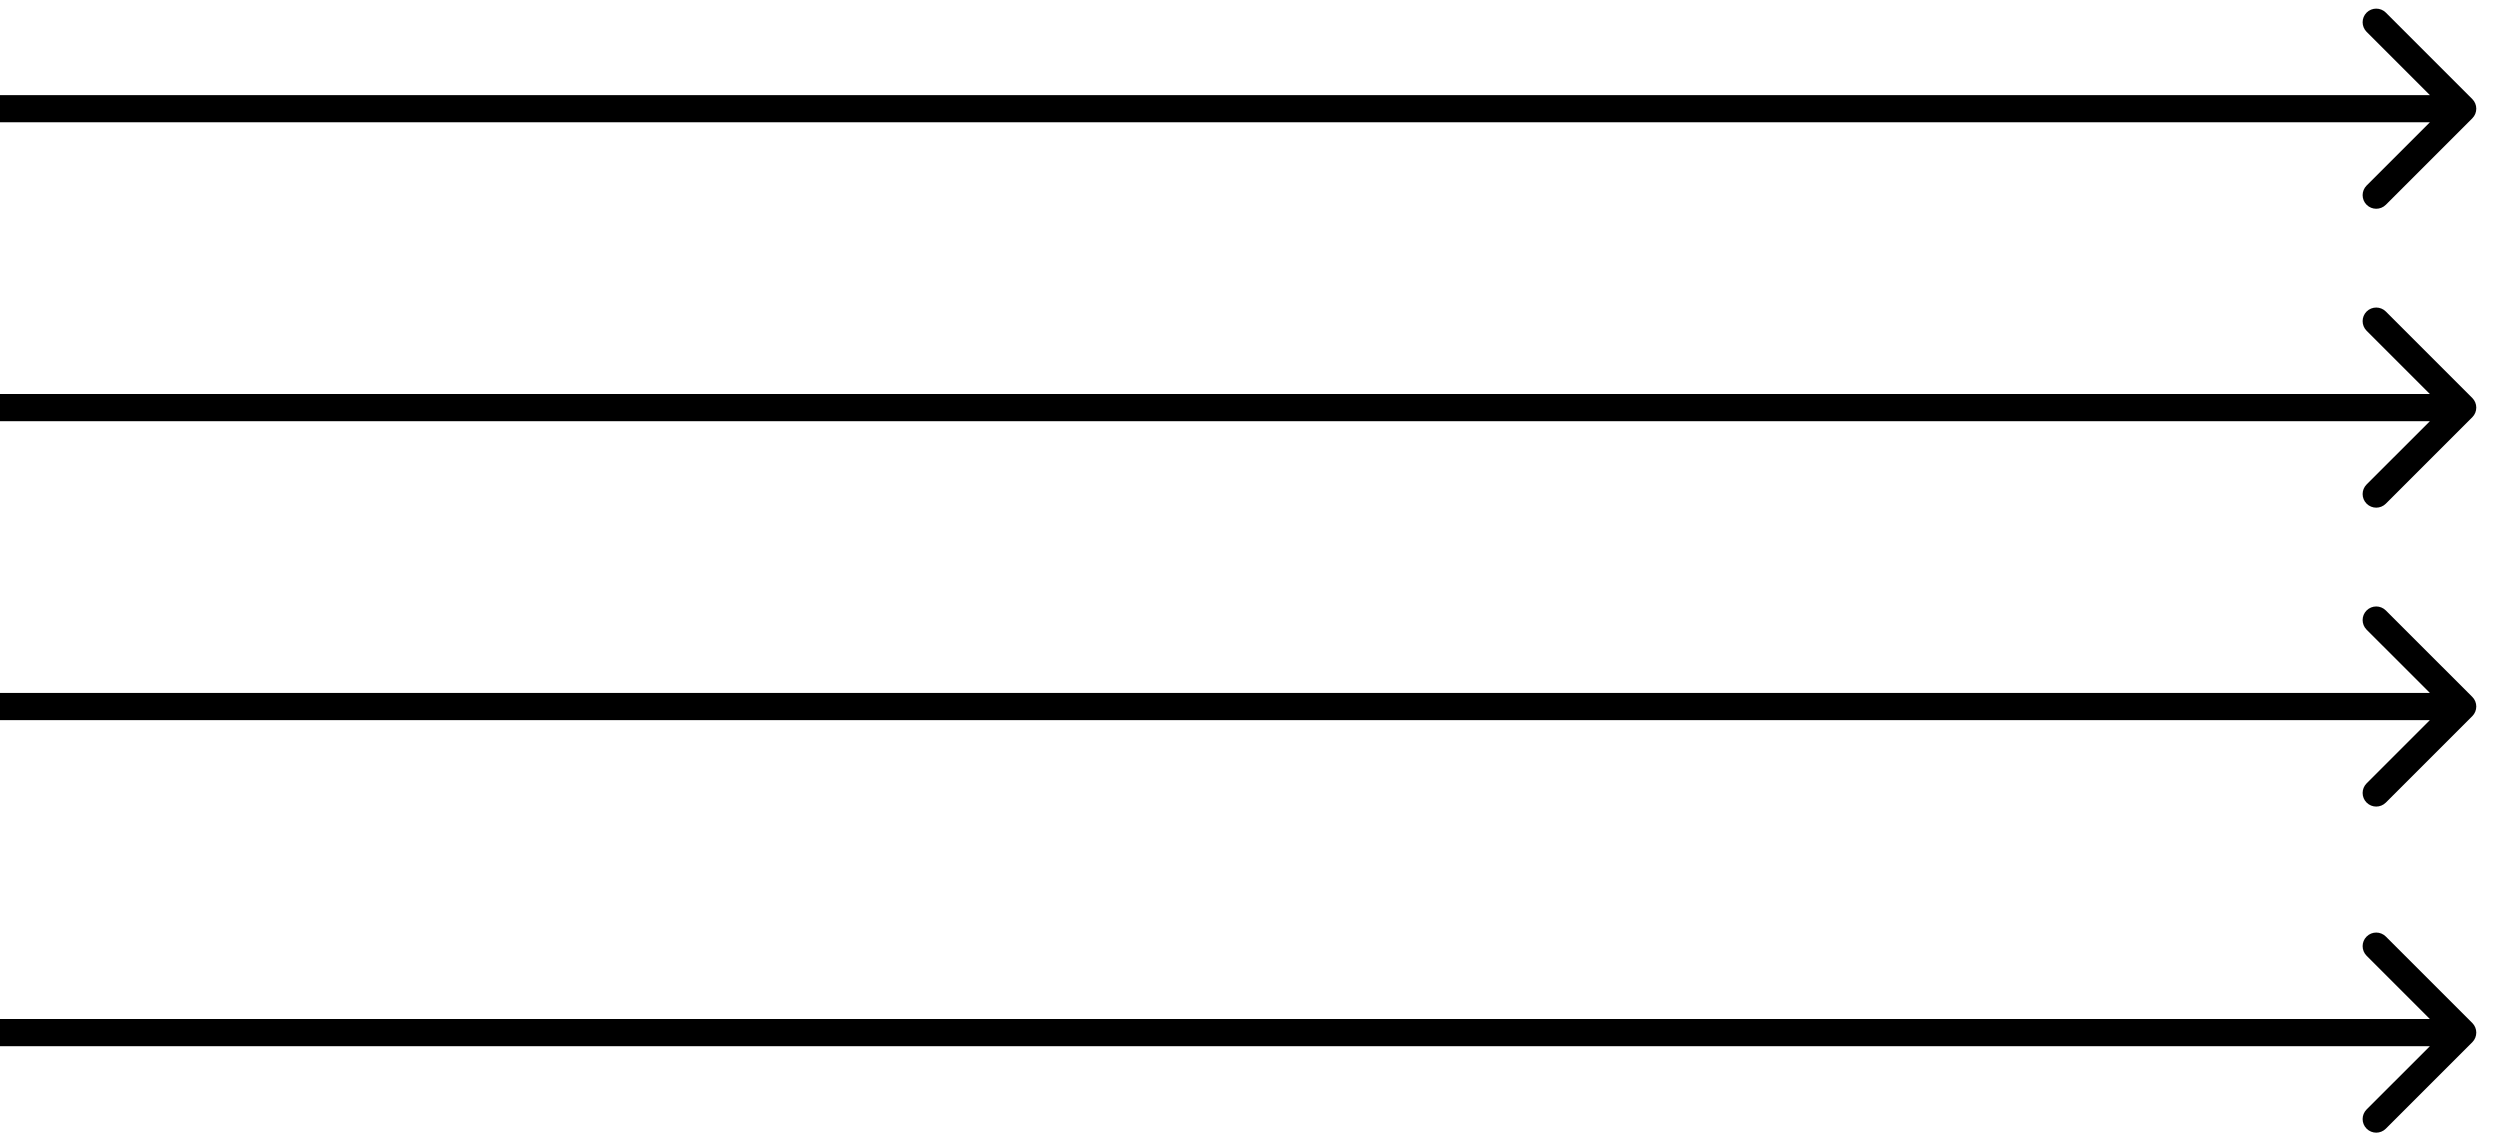
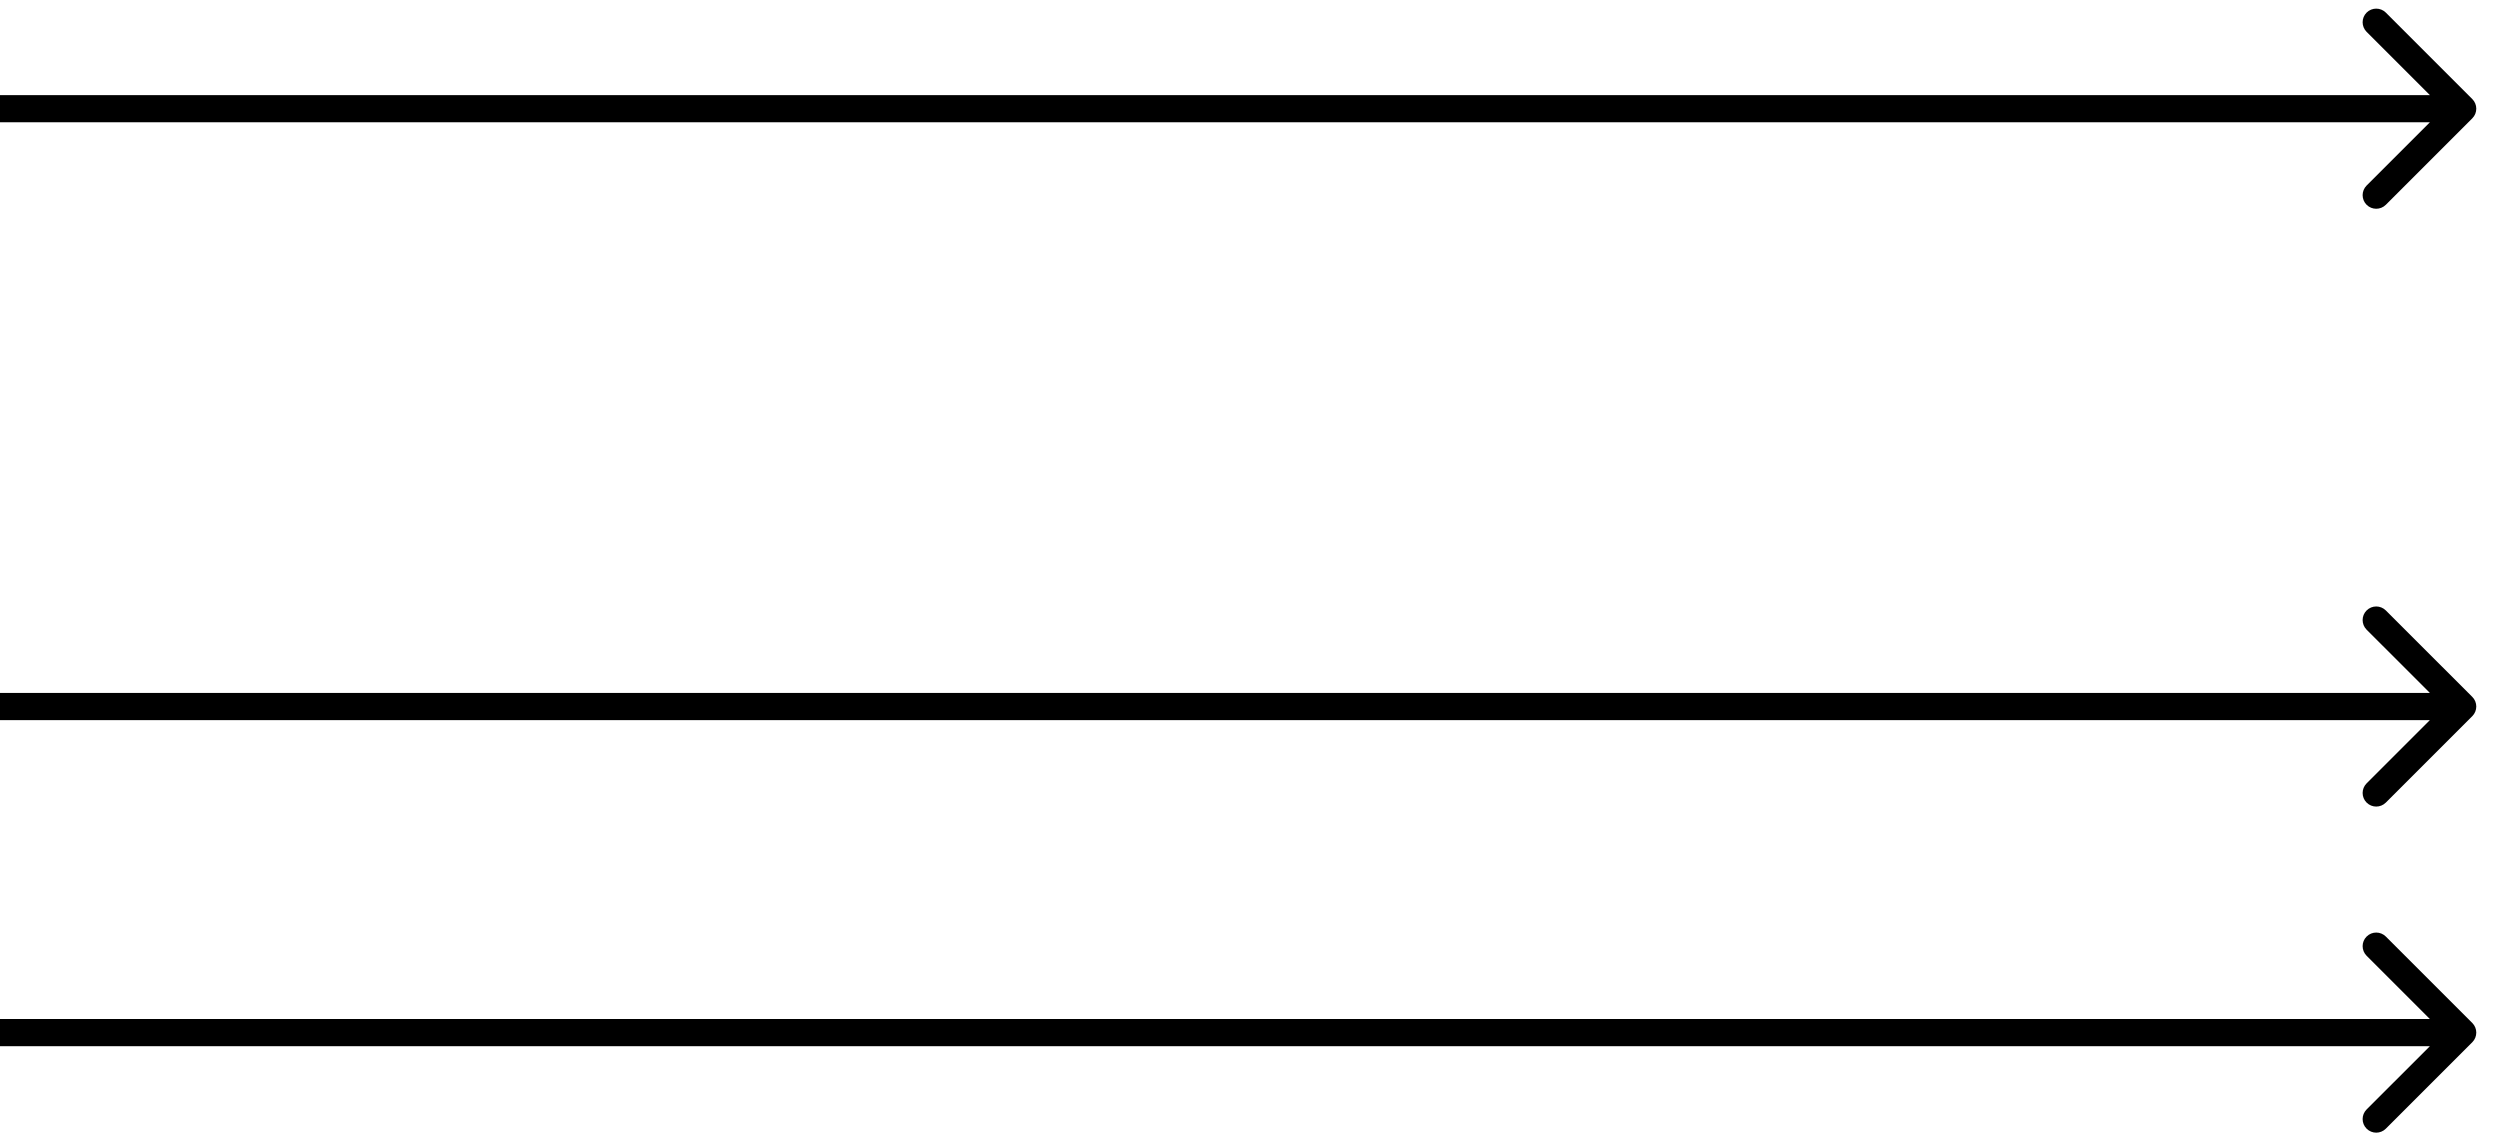
<svg xmlns="http://www.w3.org/2000/svg" width="92" height="42" viewBox="0 0 92 42" fill="none">
  <path d="M90.981 4.354C91.176 4.158 91.176 3.842 90.981 3.646L87.799 0.464C87.603 0.269 87.287 0.269 87.091 0.464C86.896 0.66 86.896 0.976 87.091 1.172L89.92 4L87.091 6.828C86.896 7.024 86.896 7.34 87.091 7.536C87.287 7.731 87.603 7.731 87.799 7.536L90.981 4.354ZM0 4L2.80806e-08 4.5L90.627 4.5L90.627 4L90.627 3.5L-2.80806e-08 3.5L0 4Z" fill="black" />
-   <path d="M90.981 15.354C91.176 15.158 91.176 14.842 90.981 14.646L87.799 11.464C87.603 11.269 87.287 11.269 87.091 11.464C86.896 11.66 86.896 11.976 87.091 12.172L89.92 15L87.091 17.828C86.896 18.024 86.896 18.34 87.091 18.535C87.287 18.731 87.603 18.731 87.799 18.535L90.981 15.354ZM0 15L2.80806e-08 15.5L90.627 15.5L90.627 15L90.627 14.5L-2.80806e-08 14.5L0 15Z" fill="black" />
  <path d="M90.981 26.354C91.176 26.158 91.176 25.842 90.981 25.646L87.799 22.465C87.603 22.269 87.287 22.269 87.091 22.465C86.896 22.66 86.896 22.976 87.091 23.172L89.92 26L87.091 28.828C86.896 29.024 86.896 29.34 87.091 29.535C87.287 29.731 87.603 29.731 87.799 29.535L90.981 26.354ZM0 26L2.80806e-08 26.5L90.627 26.5L90.627 26L90.627 25.5L-2.80806e-08 25.5L0 26Z" fill="black" />
  <path d="M90.981 38.354C91.176 38.158 91.176 37.842 90.981 37.646L87.799 34.465C87.603 34.269 87.287 34.269 87.091 34.465C86.896 34.66 86.896 34.976 87.091 35.172L89.92 38L87.091 40.828C86.896 41.024 86.896 41.34 87.091 41.535C87.287 41.731 87.603 41.731 87.799 41.535L90.981 38.354ZM0 38L2.80806e-08 38.5L90.627 38.5L90.627 38L90.627 37.5L-2.80806e-08 37.5L0 38Z" fill="black" />
</svg>